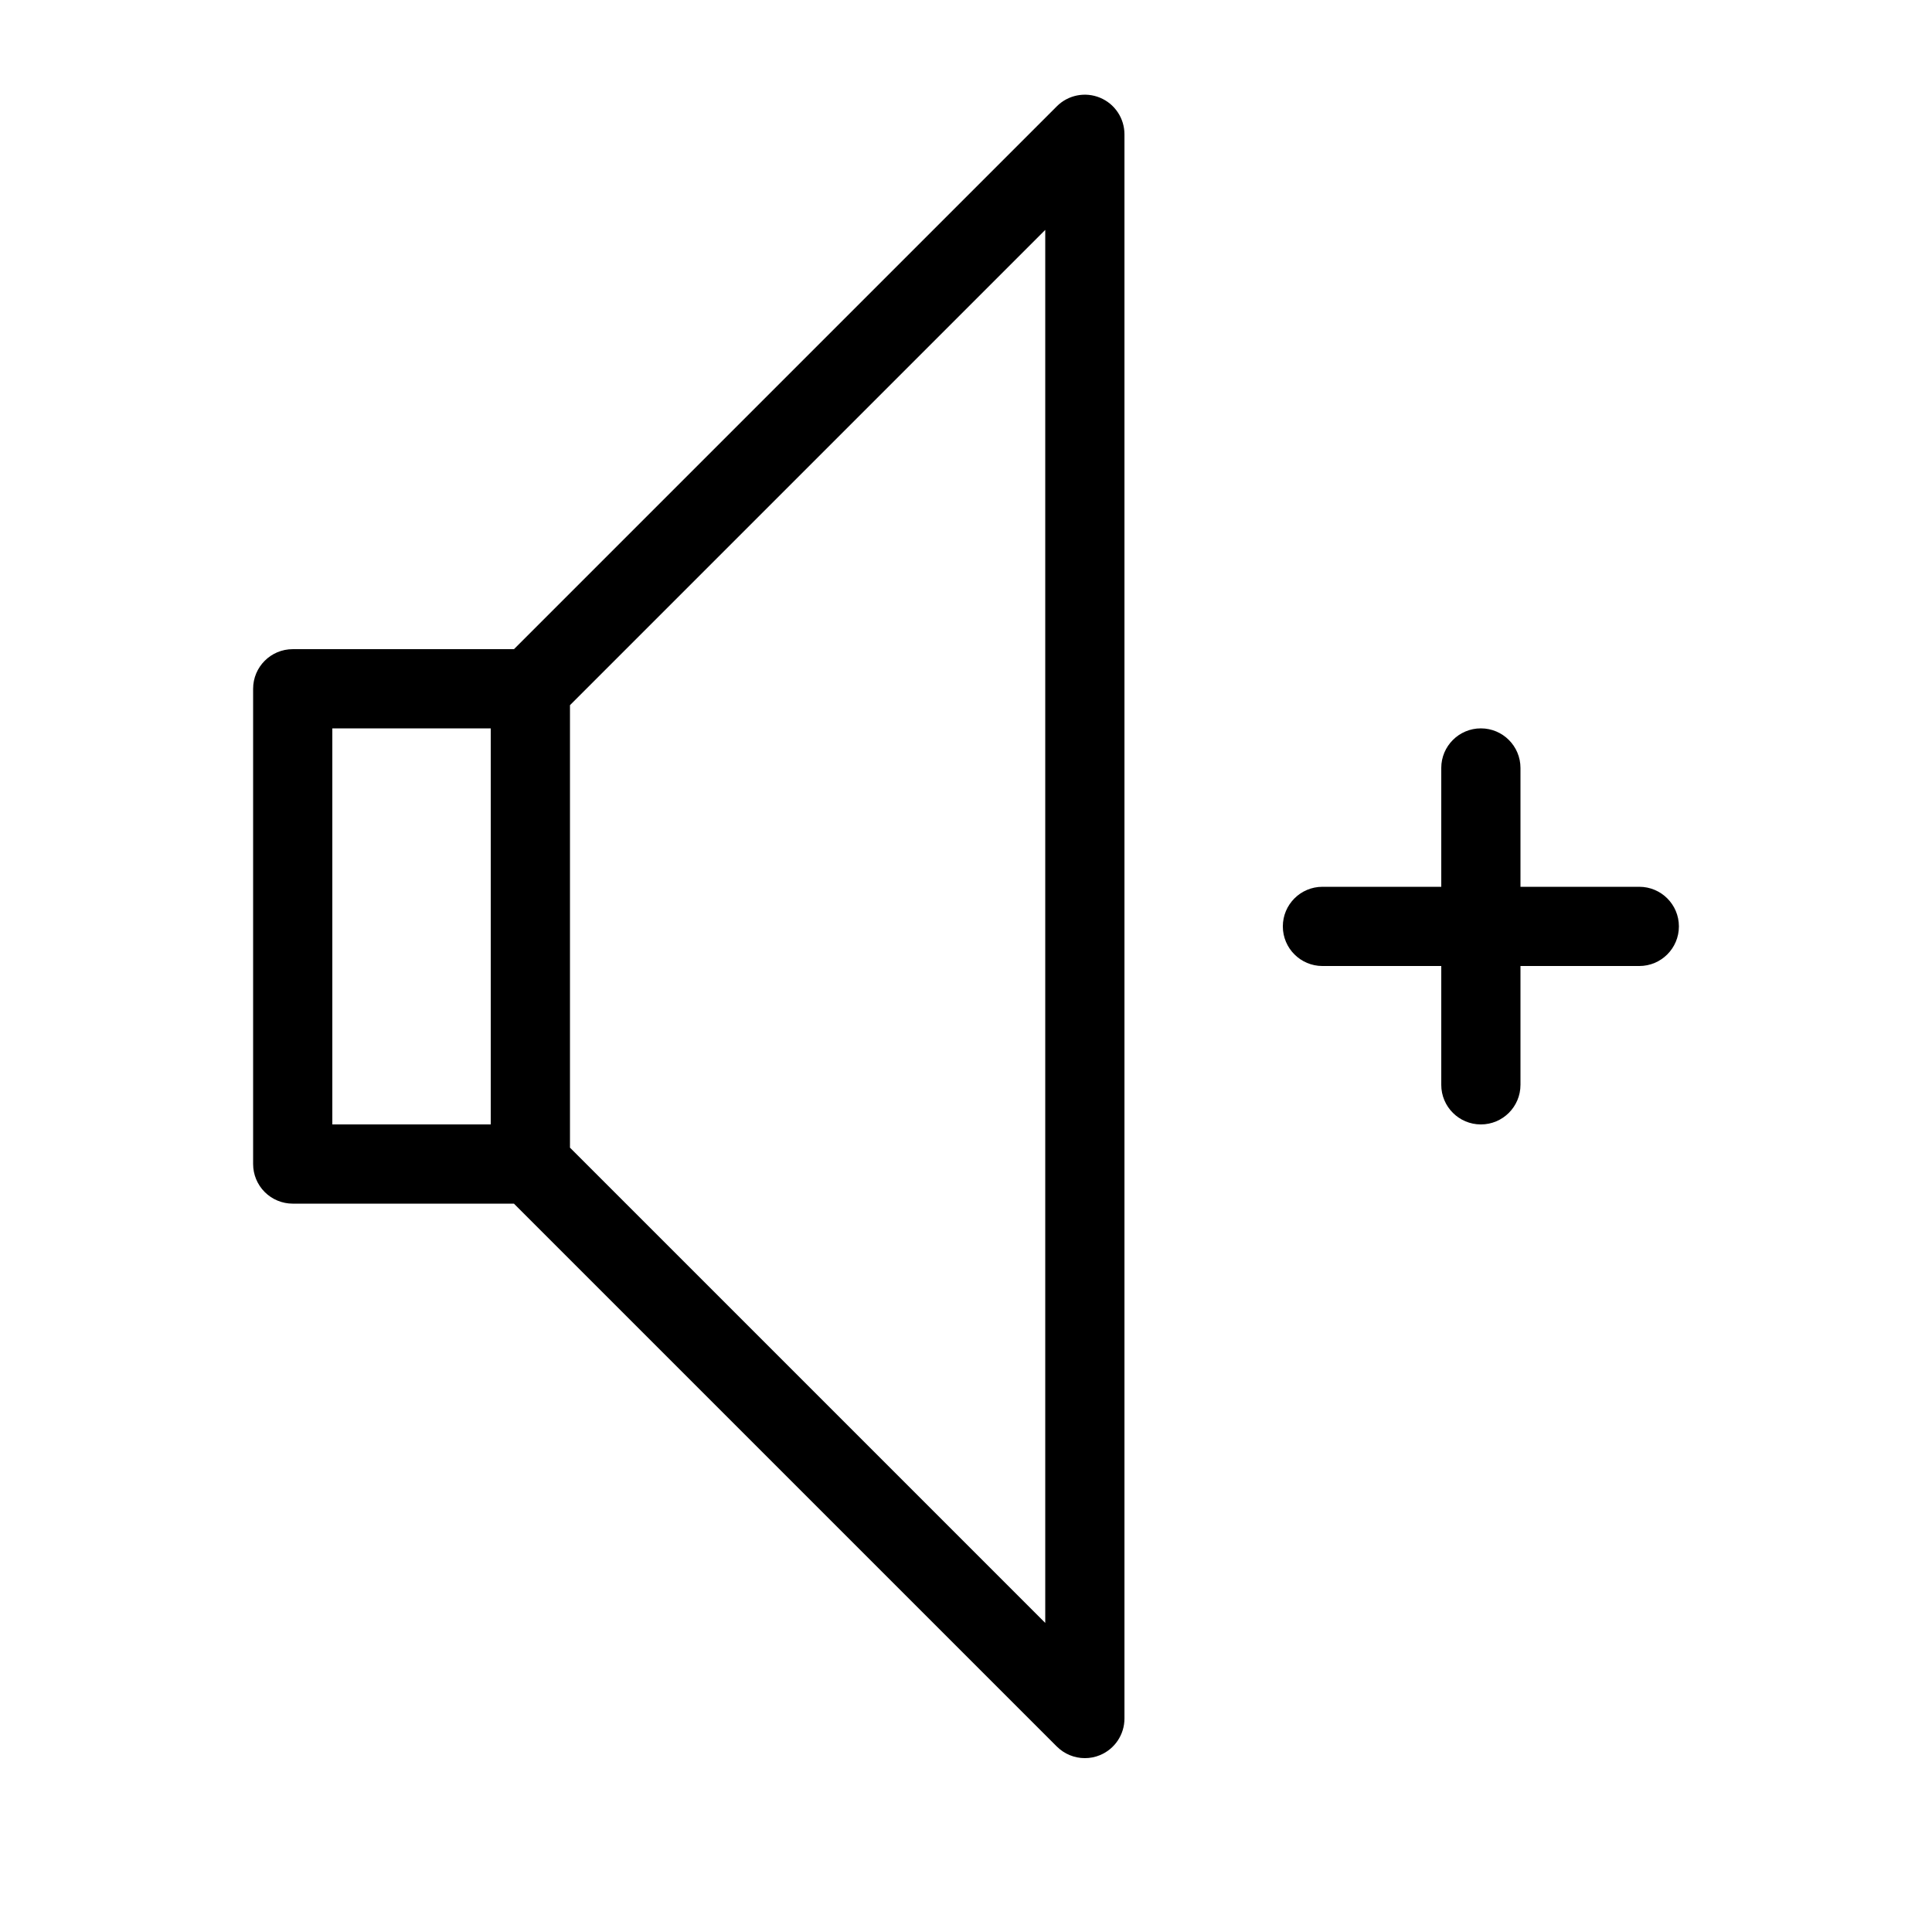
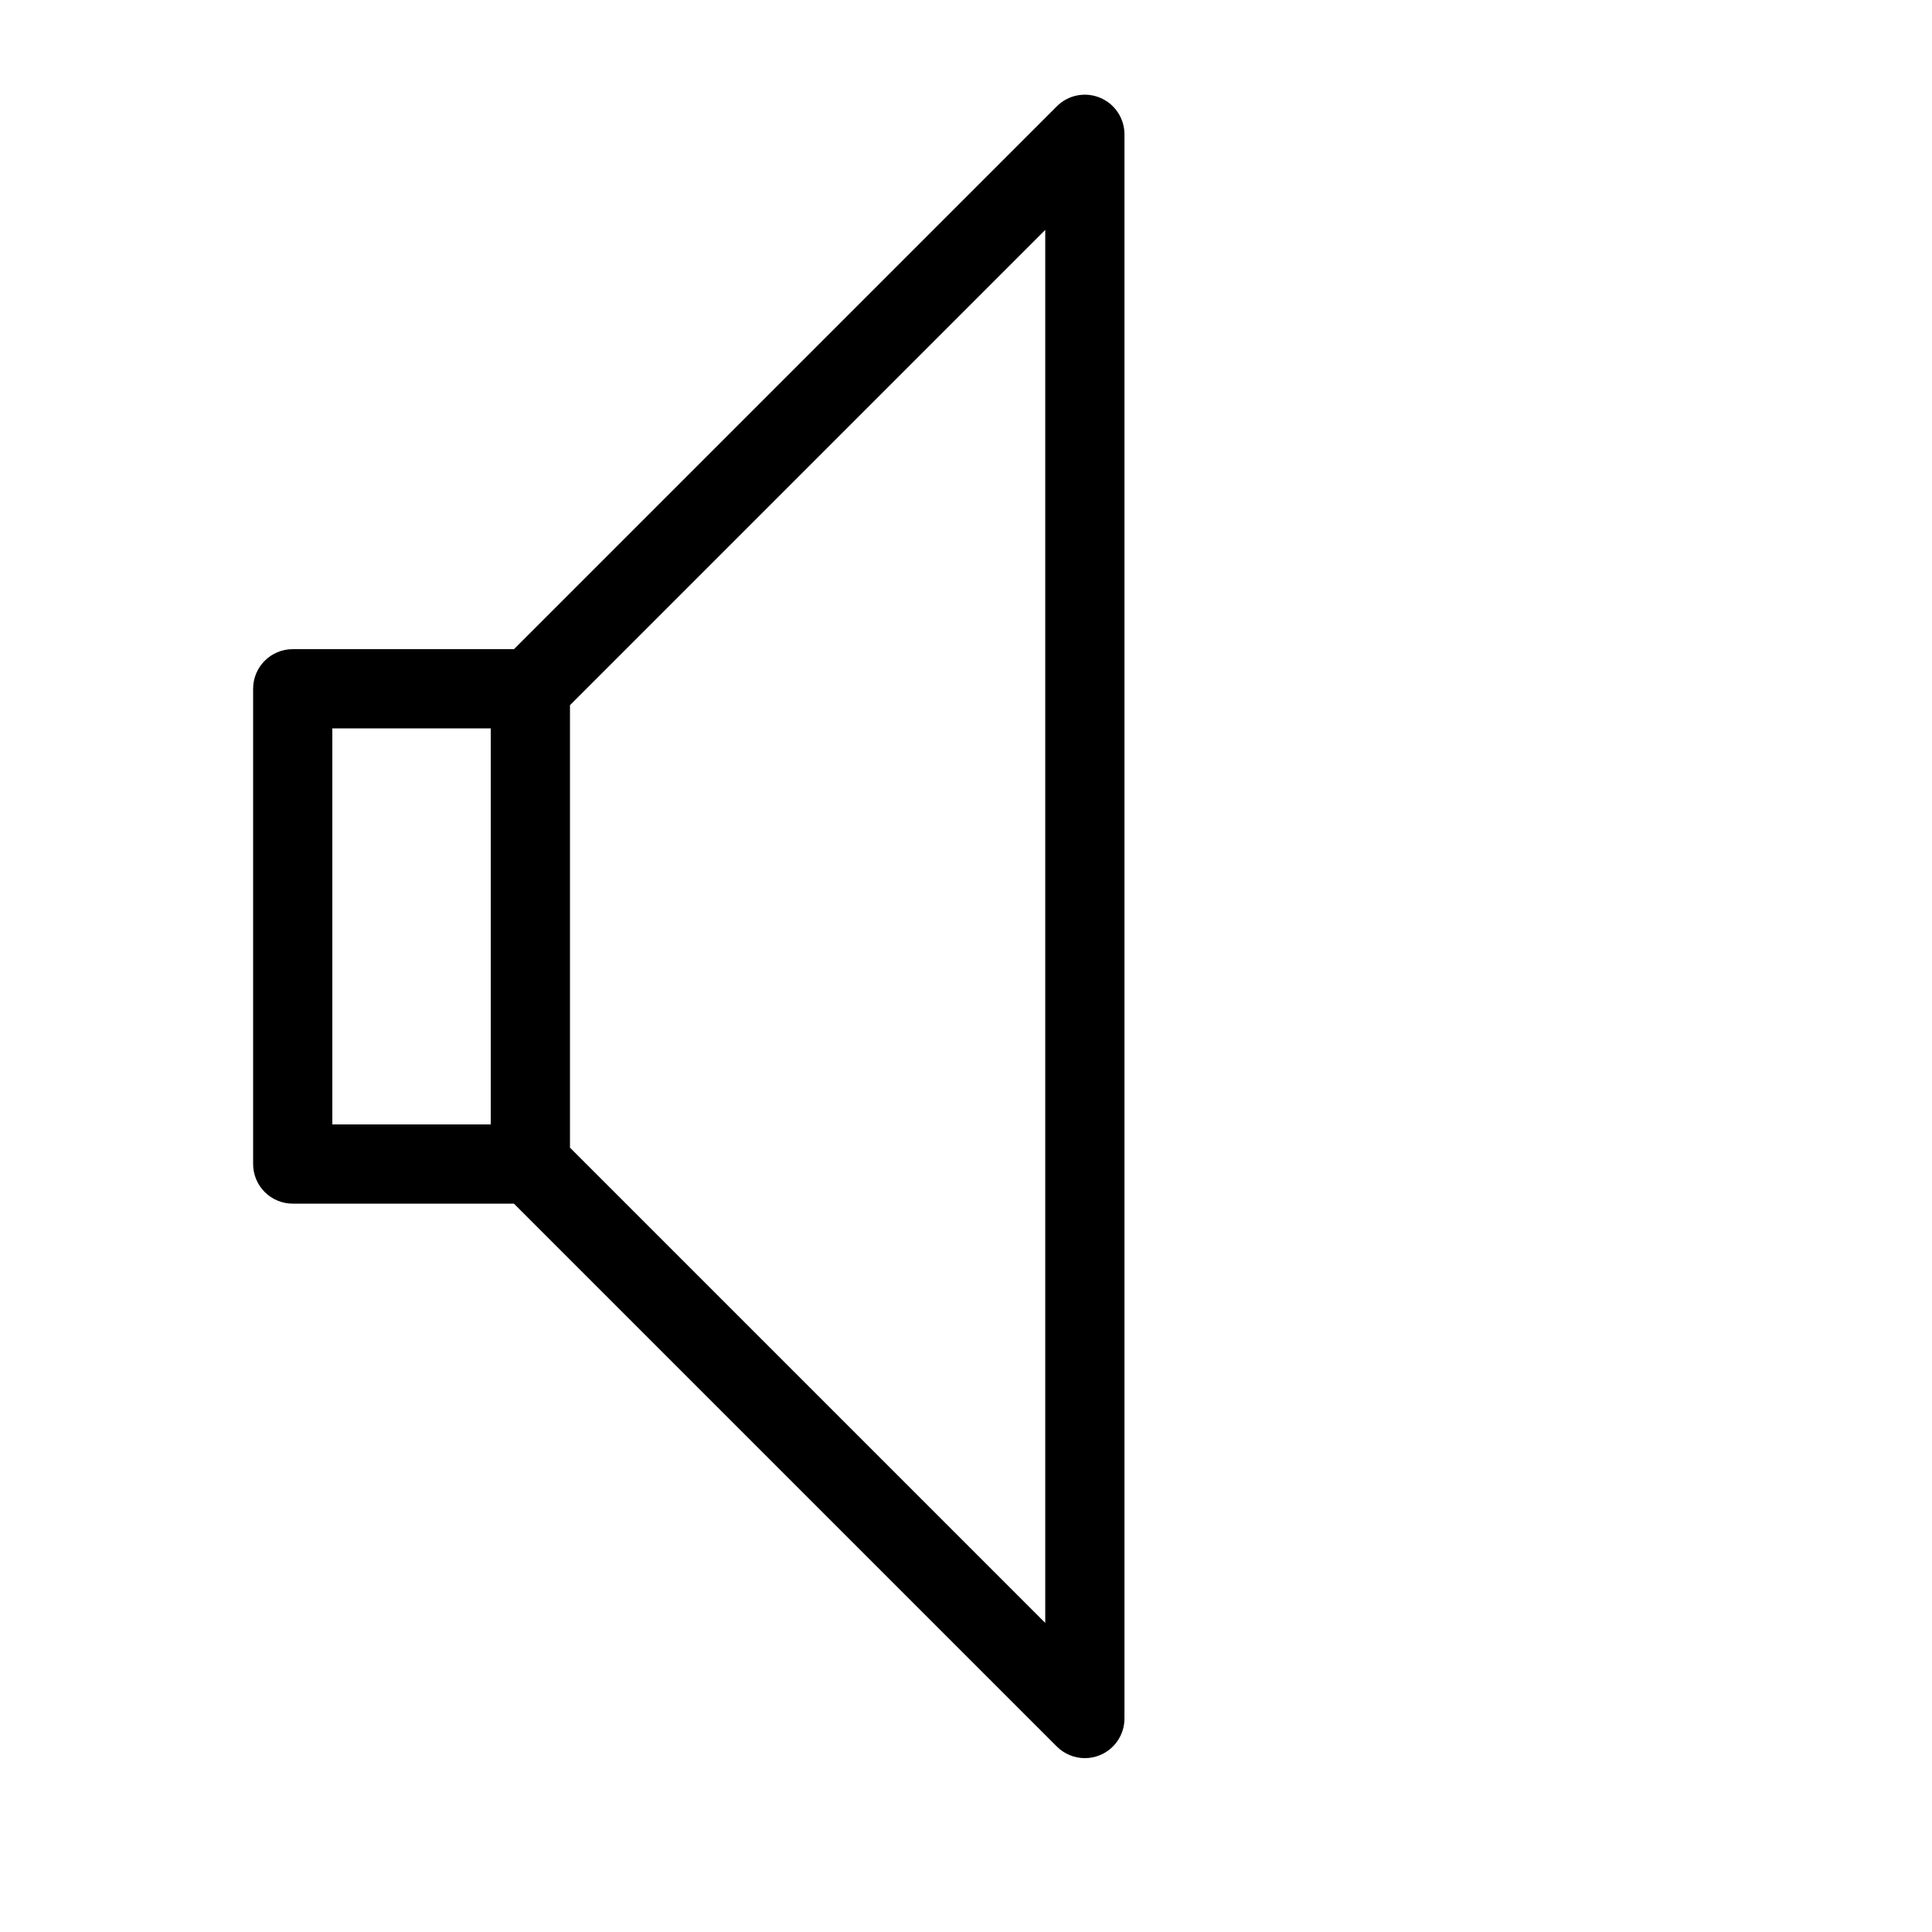
<svg xmlns="http://www.w3.org/2000/svg" fill="#000000" width="800px" height="800px" version="1.1" viewBox="144 144 512 512">
  <g>
    <path d="m280.2 462.98 143.87 143.87h0.004c1.969 1.969 4.637 3.074 7.422 3.074 1.379 0.004 2.742-0.266 4.016-0.797 3.922-1.625 6.481-5.453 6.481-9.699v-419.84c-0.004-4.246-2.559-8.07-6.481-9.695s-8.438-0.727-11.438 2.273l-143.87 143.87h-58.629c-5.797 0-10.496 4.699-10.496 10.496v125.95c0 2.781 1.105 5.453 3.074 7.422 1.969 1.965 4.637 3.074 7.422 3.074zm140.8 111.11-125.95-125.95v-117.26l125.95-125.95zm-188.93-237.06h41.984v104.96h-41.984z" />
-     <path d="m578.43 379.01h-31.488v-31.488c0-5.797-4.699-10.496-10.496-10.496-5.797 0-10.496 4.699-10.496 10.496v31.488h-31.488c-5.797 0-10.496 4.699-10.496 10.496s4.699 10.496 10.496 10.496h31.488v31.488c0 5.797 4.699 10.496 10.496 10.496 5.797 0 10.496-4.699 10.496-10.496v-31.488h31.488c5.797 0 10.496-4.699 10.496-10.496s-4.699-10.496-10.496-10.496z" />
  </g>
</svg>